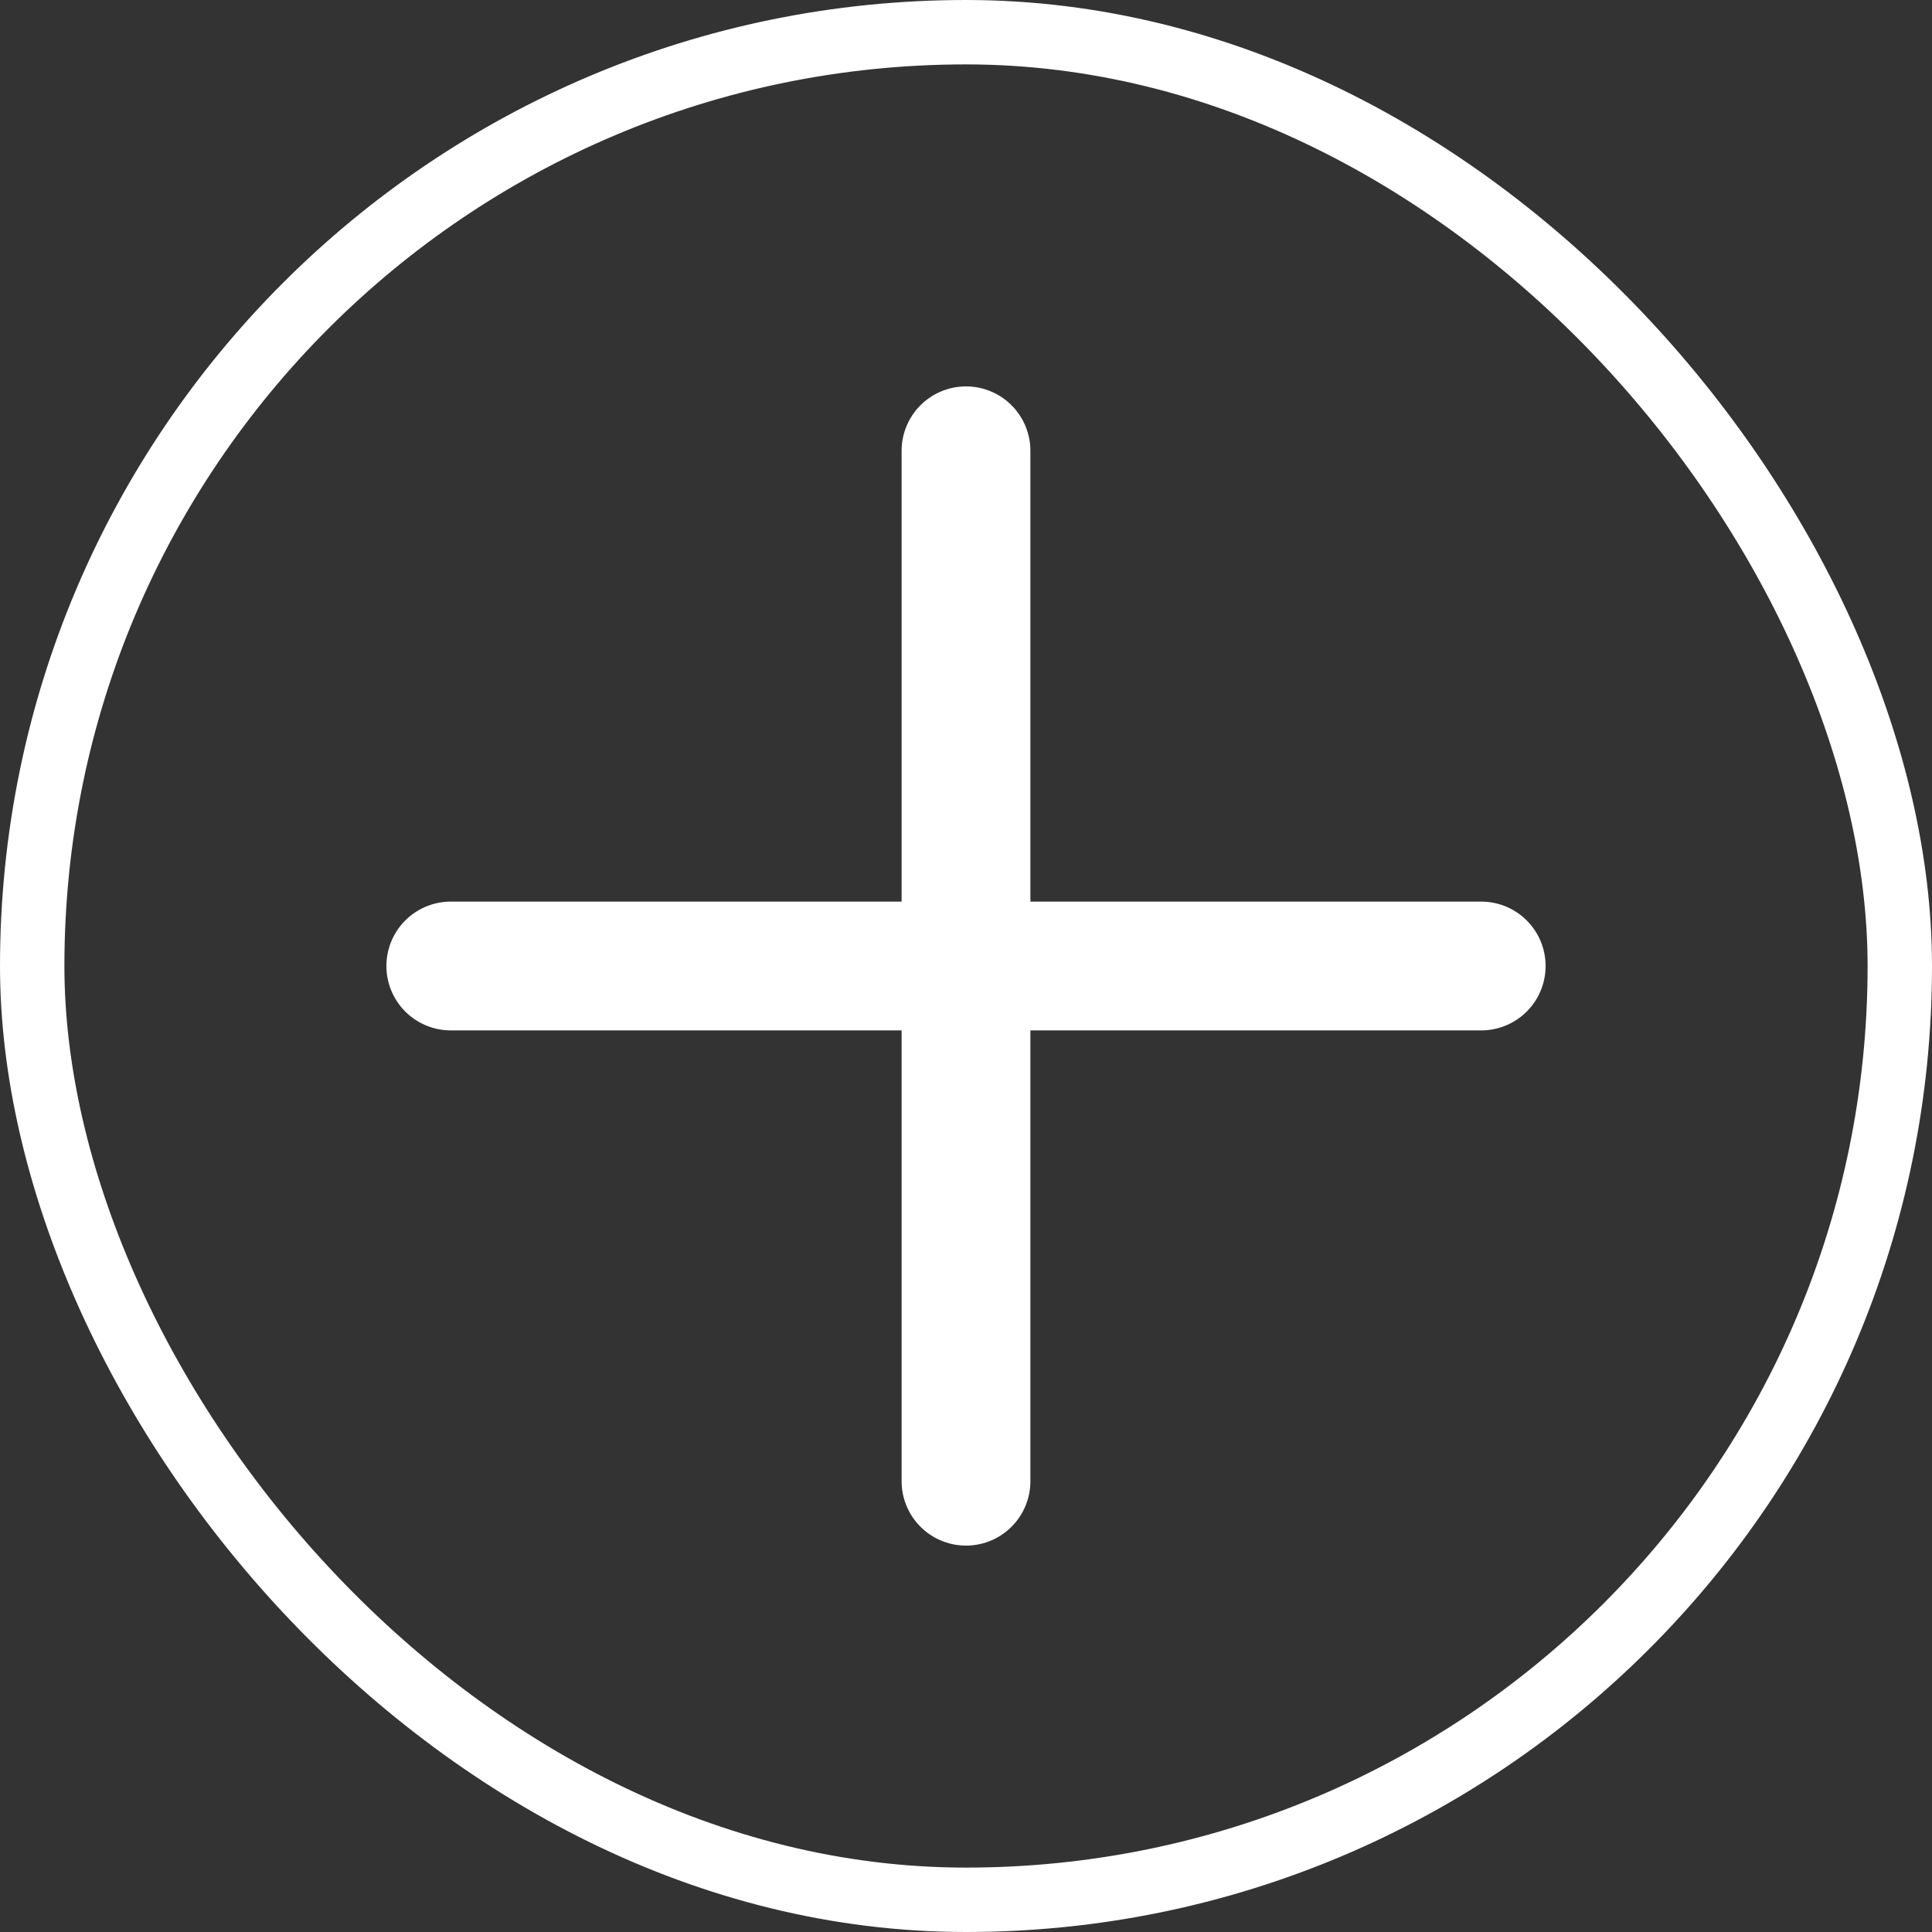
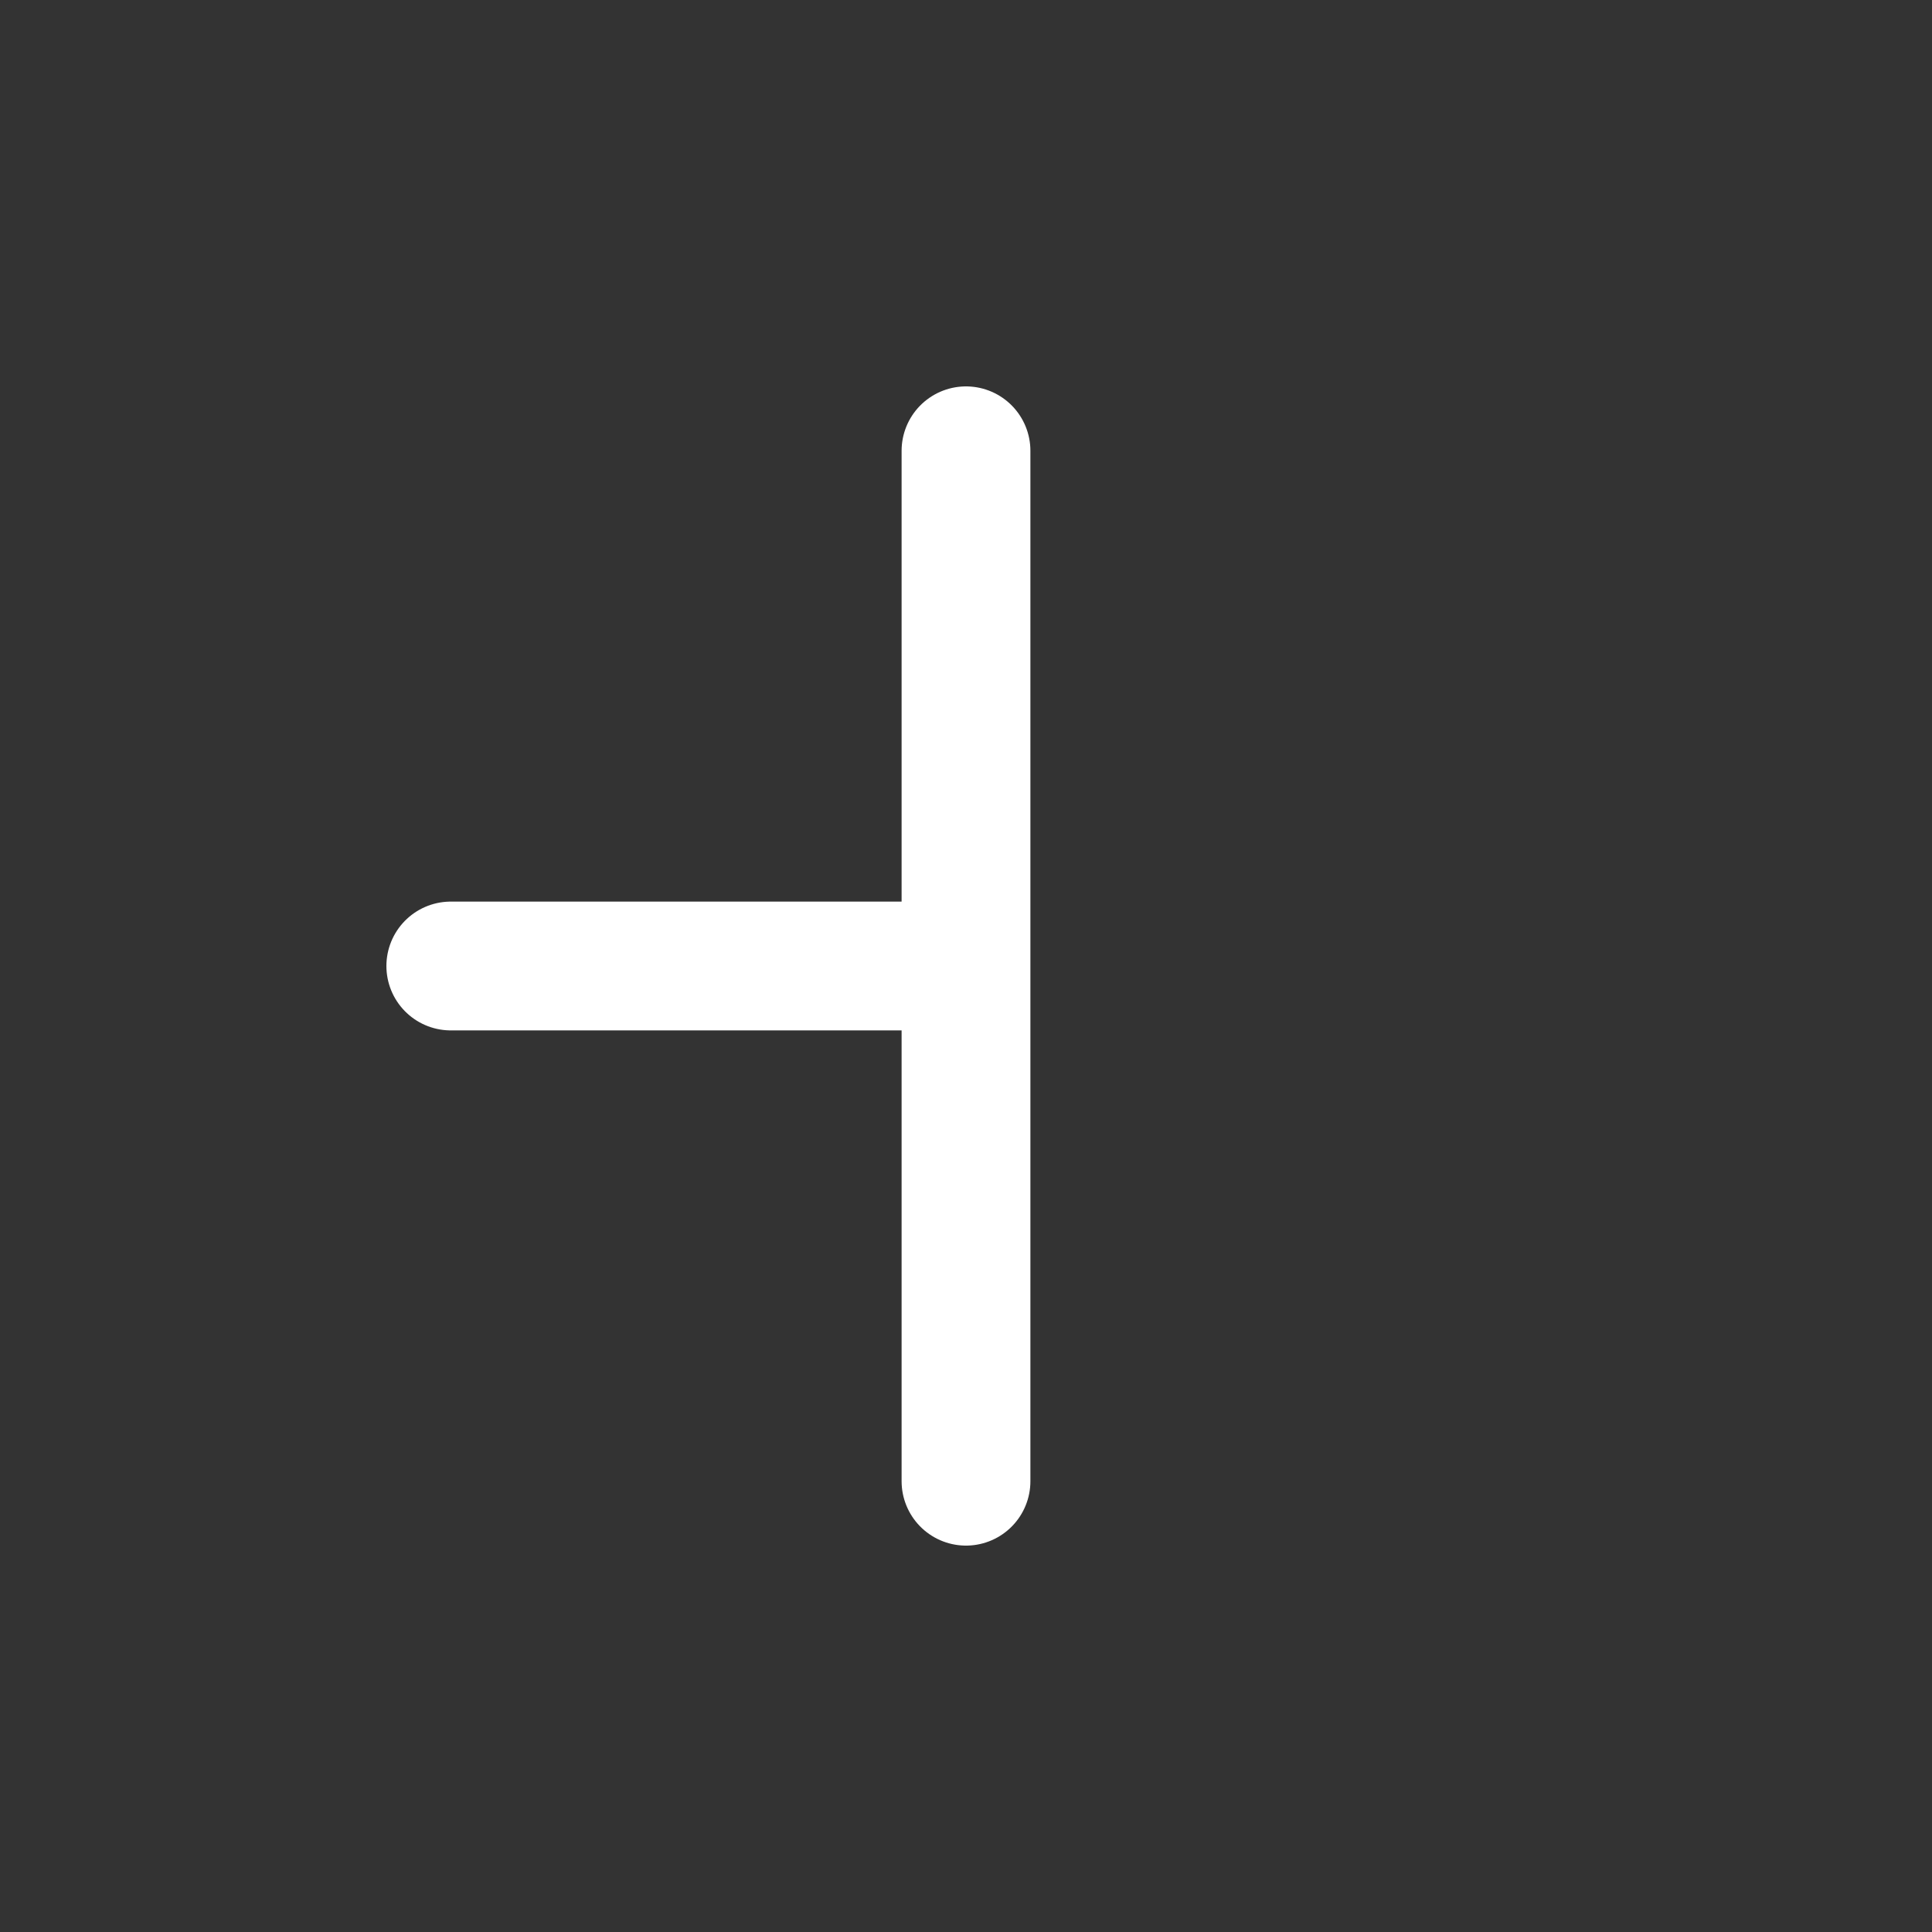
<svg xmlns="http://www.w3.org/2000/svg" width="30" height="30" viewBox="0 0 30 30" fill="none">
  <rect x="0" y="0" width="30" height="30" fill="#333333" stroke="none" />
-   <rect x="0.5" y="0.5" width="29" height="29" rx="14.5" stroke="white" />
-   <path d="M7 15H15M23 15H15M15 15V7M15 15V23" stroke="white" stroke-width="2" stroke-linecap="round" />
+   <path d="M7 15H15H15M15 15V7M15 15V23" stroke="white" stroke-width="2" stroke-linecap="round" />
</svg>